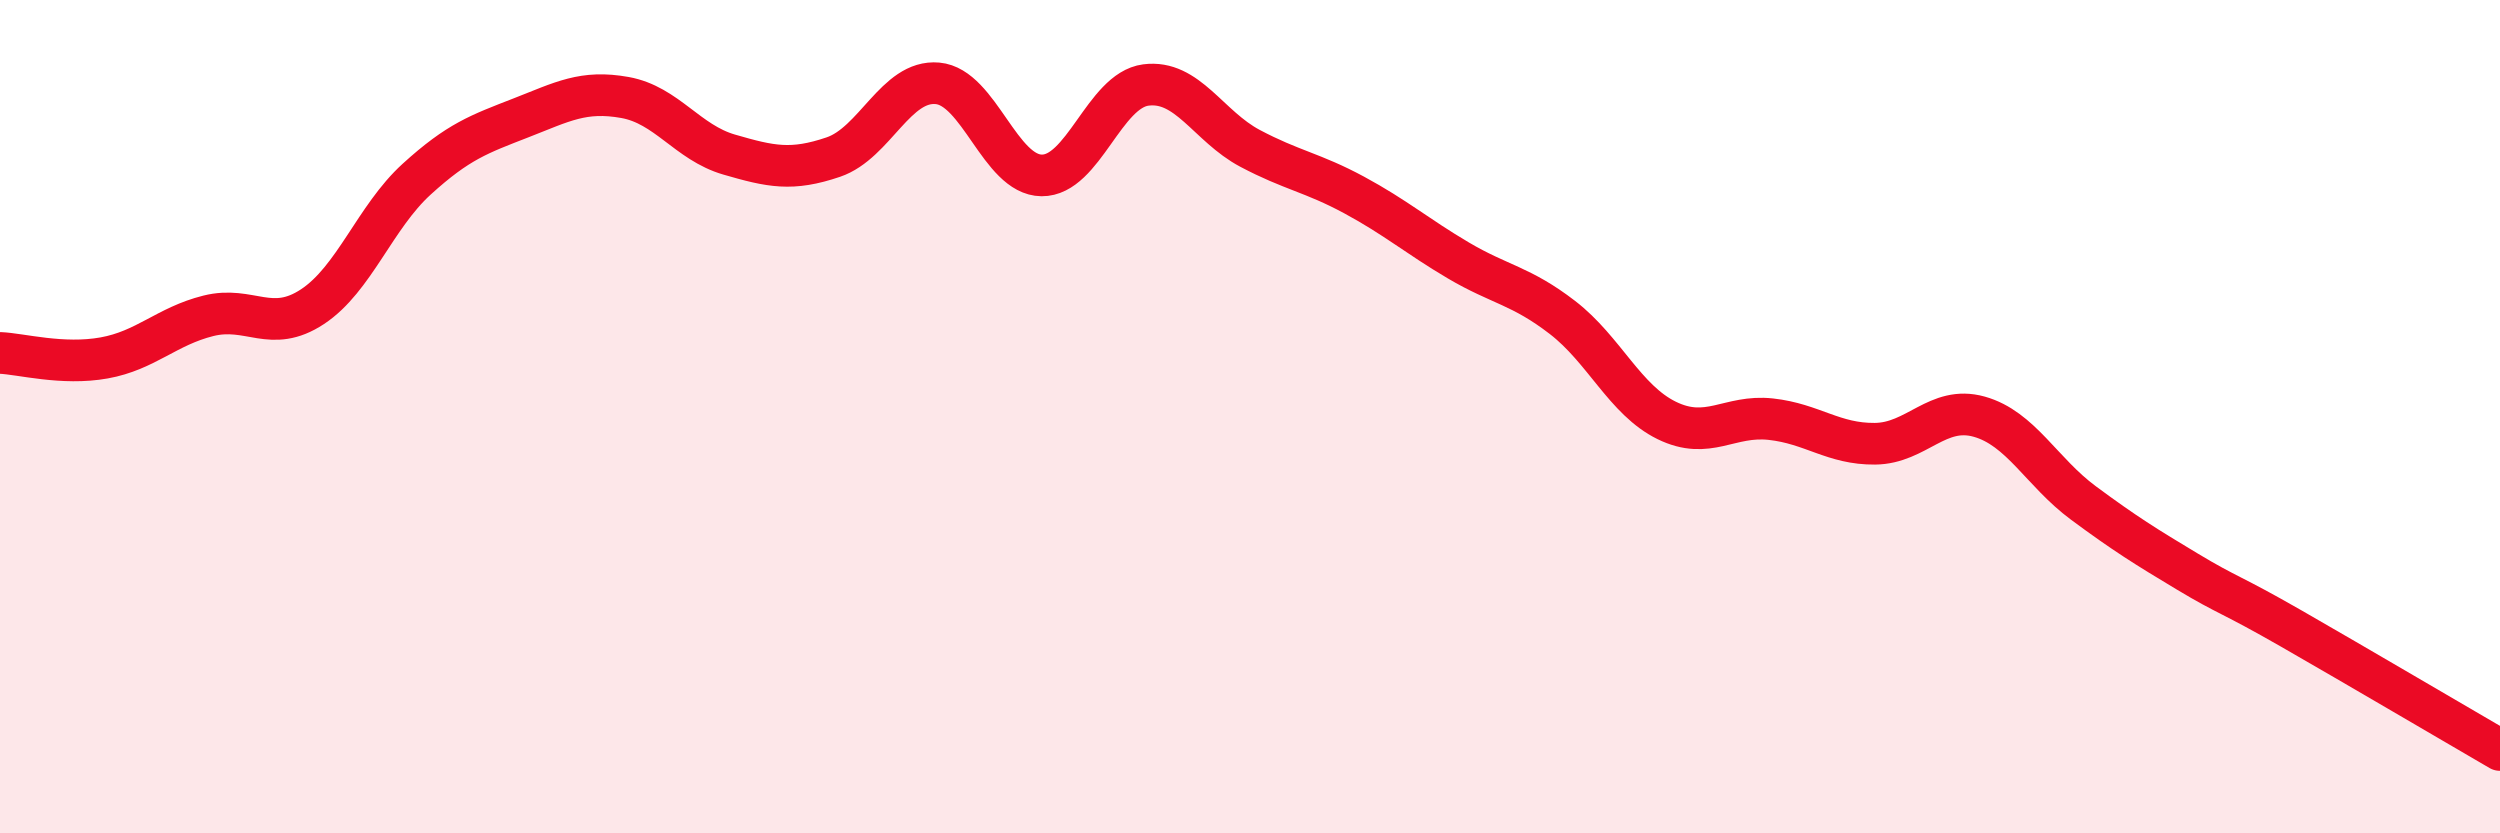
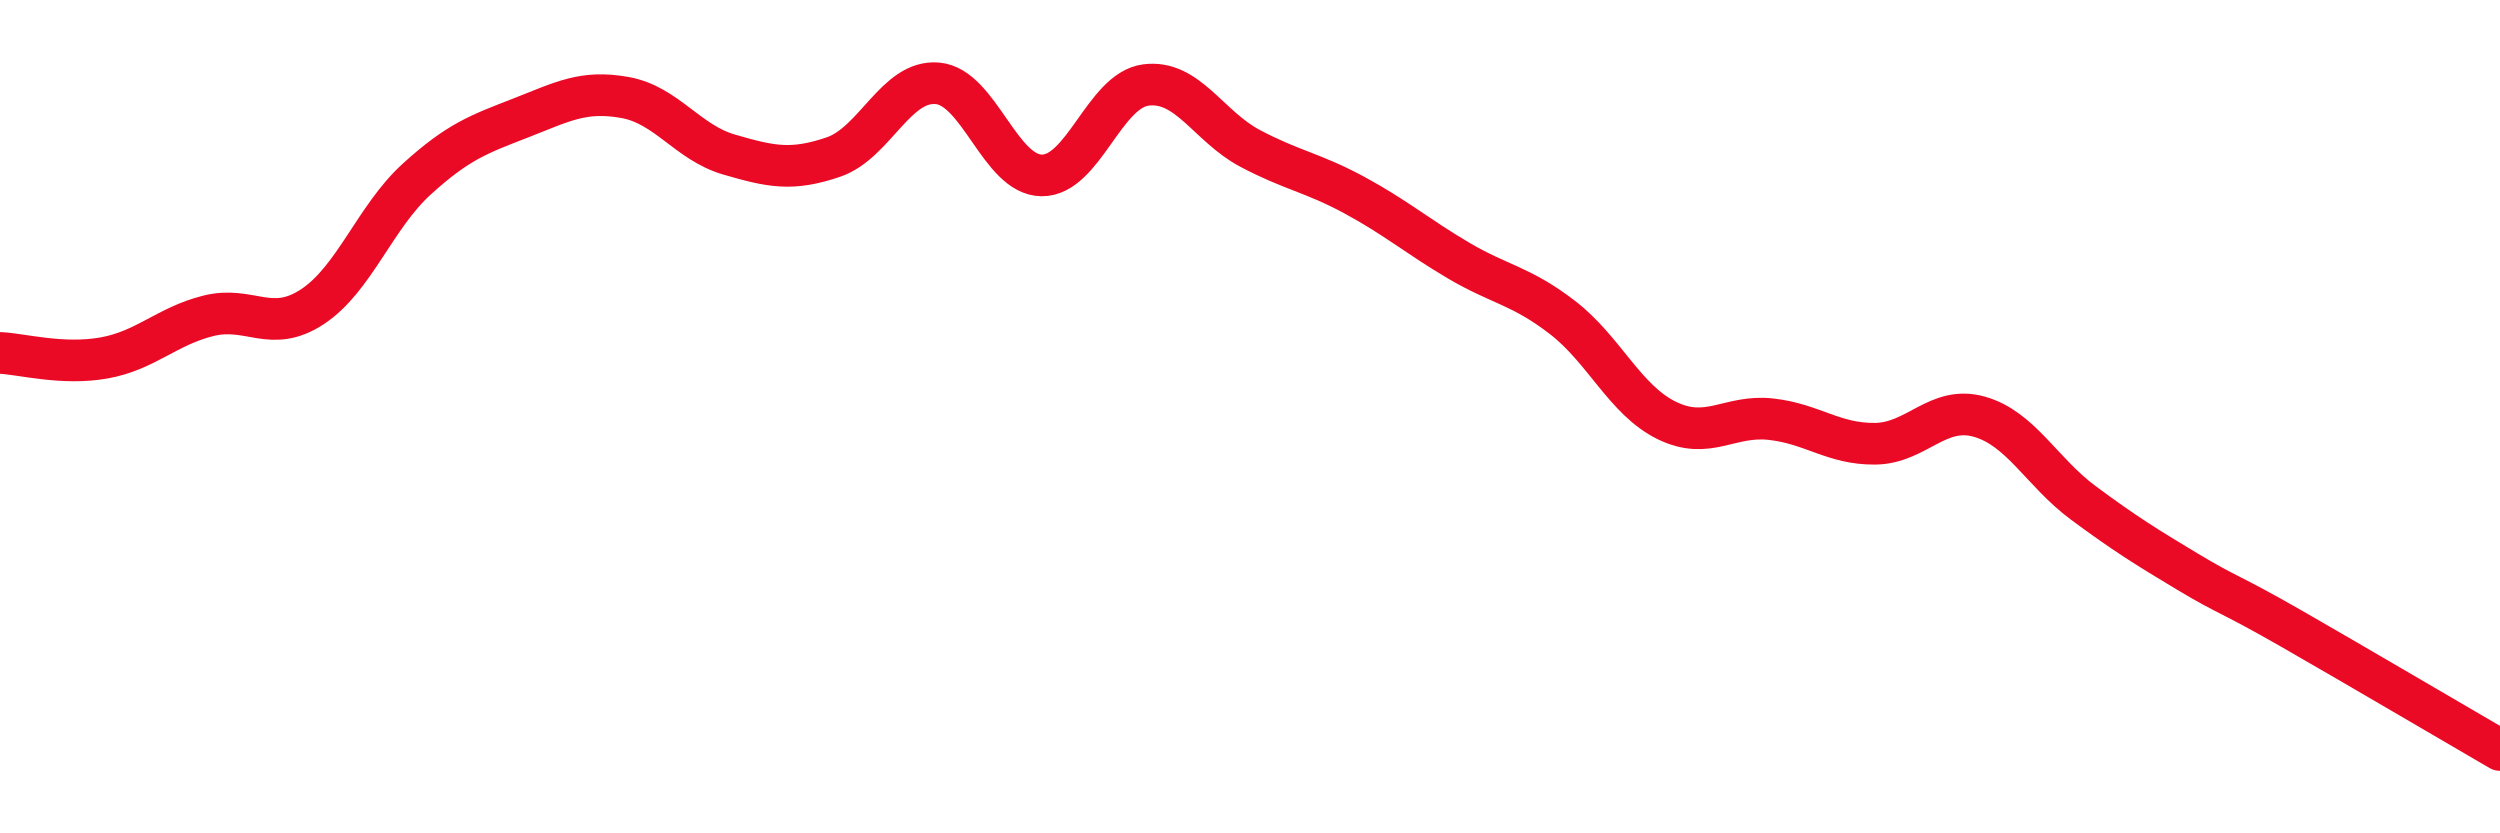
<svg xmlns="http://www.w3.org/2000/svg" width="60" height="20" viewBox="0 0 60 20">
-   <path d="M 0,8.47 C 0.5,8.49 1.5,8.77 2.5,8.59 C 3.5,8.41 4,7.83 5,7.58 C 6,7.33 6.5,8.02 7.5,7.36 C 8.5,6.7 9,5.21 10,4.3 C 11,3.39 11.5,3.22 12.5,2.83 C 13.5,2.44 14,2.16 15,2.34 C 16,2.52 16.5,3.42 17.5,3.71 C 18.5,4 19,4.11 20,3.77 C 21,3.43 21.5,1.91 22.5,2 C 23.5,2.09 24,4.2 25,4.21 C 26,4.22 26.5,2.17 27.5,2.04 C 28.5,1.91 29,3.03 30,3.56 C 31,4.09 31.5,4.14 32.5,4.68 C 33.5,5.22 34,5.66 35,6.25 C 36,6.84 36.5,6.85 37.5,7.62 C 38.5,8.39 39,9.6 40,10.09 C 41,10.58 41.5,9.95 42.5,10.06 C 43.5,10.17 44,10.66 45,10.65 C 46,10.64 46.5,9.72 47.5,10 C 48.5,10.28 49,11.33 50,12.07 C 51,12.81 51.5,13.12 52.5,13.72 C 53.5,14.32 53.5,14.23 55,15.09 C 56.5,15.95 59,17.42 60,18L60 20L0 20Z" fill="#EB0A25" opacity="0.1" stroke-linecap="round" stroke-linejoin="round" />
  <path d="M 0,8.47 C 0.5,8.49 1.5,8.77 2.5,8.59 C 3.5,8.41 4,7.83 5,7.58 C 6,7.33 6.5,8.02 7.5,7.36 C 8.5,6.7 9,5.21 10,4.3 C 11,3.39 11.5,3.22 12.5,2.83 C 13.5,2.44 14,2.16 15,2.34 C 16,2.52 16.5,3.42 17.5,3.71 C 18.5,4 19,4.11 20,3.77 C 21,3.43 21.5,1.91 22.5,2 C 23.5,2.09 24,4.2 25,4.21 C 26,4.22 26.5,2.17 27.5,2.04 C 28.5,1.91 29,3.03 30,3.56 C 31,4.09 31.5,4.14 32.5,4.68 C 33.5,5.22 34,5.66 35,6.25 C 36,6.84 36.5,6.85 37.5,7.62 C 38.5,8.39 39,9.6 40,10.09 C 41,10.58 41.5,9.95 42.5,10.06 C 43.5,10.17 44,10.66 45,10.65 C 46,10.64 46.5,9.72 47.5,10 C 48.5,10.28 49,11.33 50,12.07 C 51,12.81 51.5,13.12 52.5,13.72 C 53.5,14.32 53.5,14.23 55,15.09 C 56.5,15.95 59,17.42 60,18" stroke="#EB0A25" stroke-width="1" fill="none" stroke-linecap="round" stroke-linejoin="round" />
</svg>